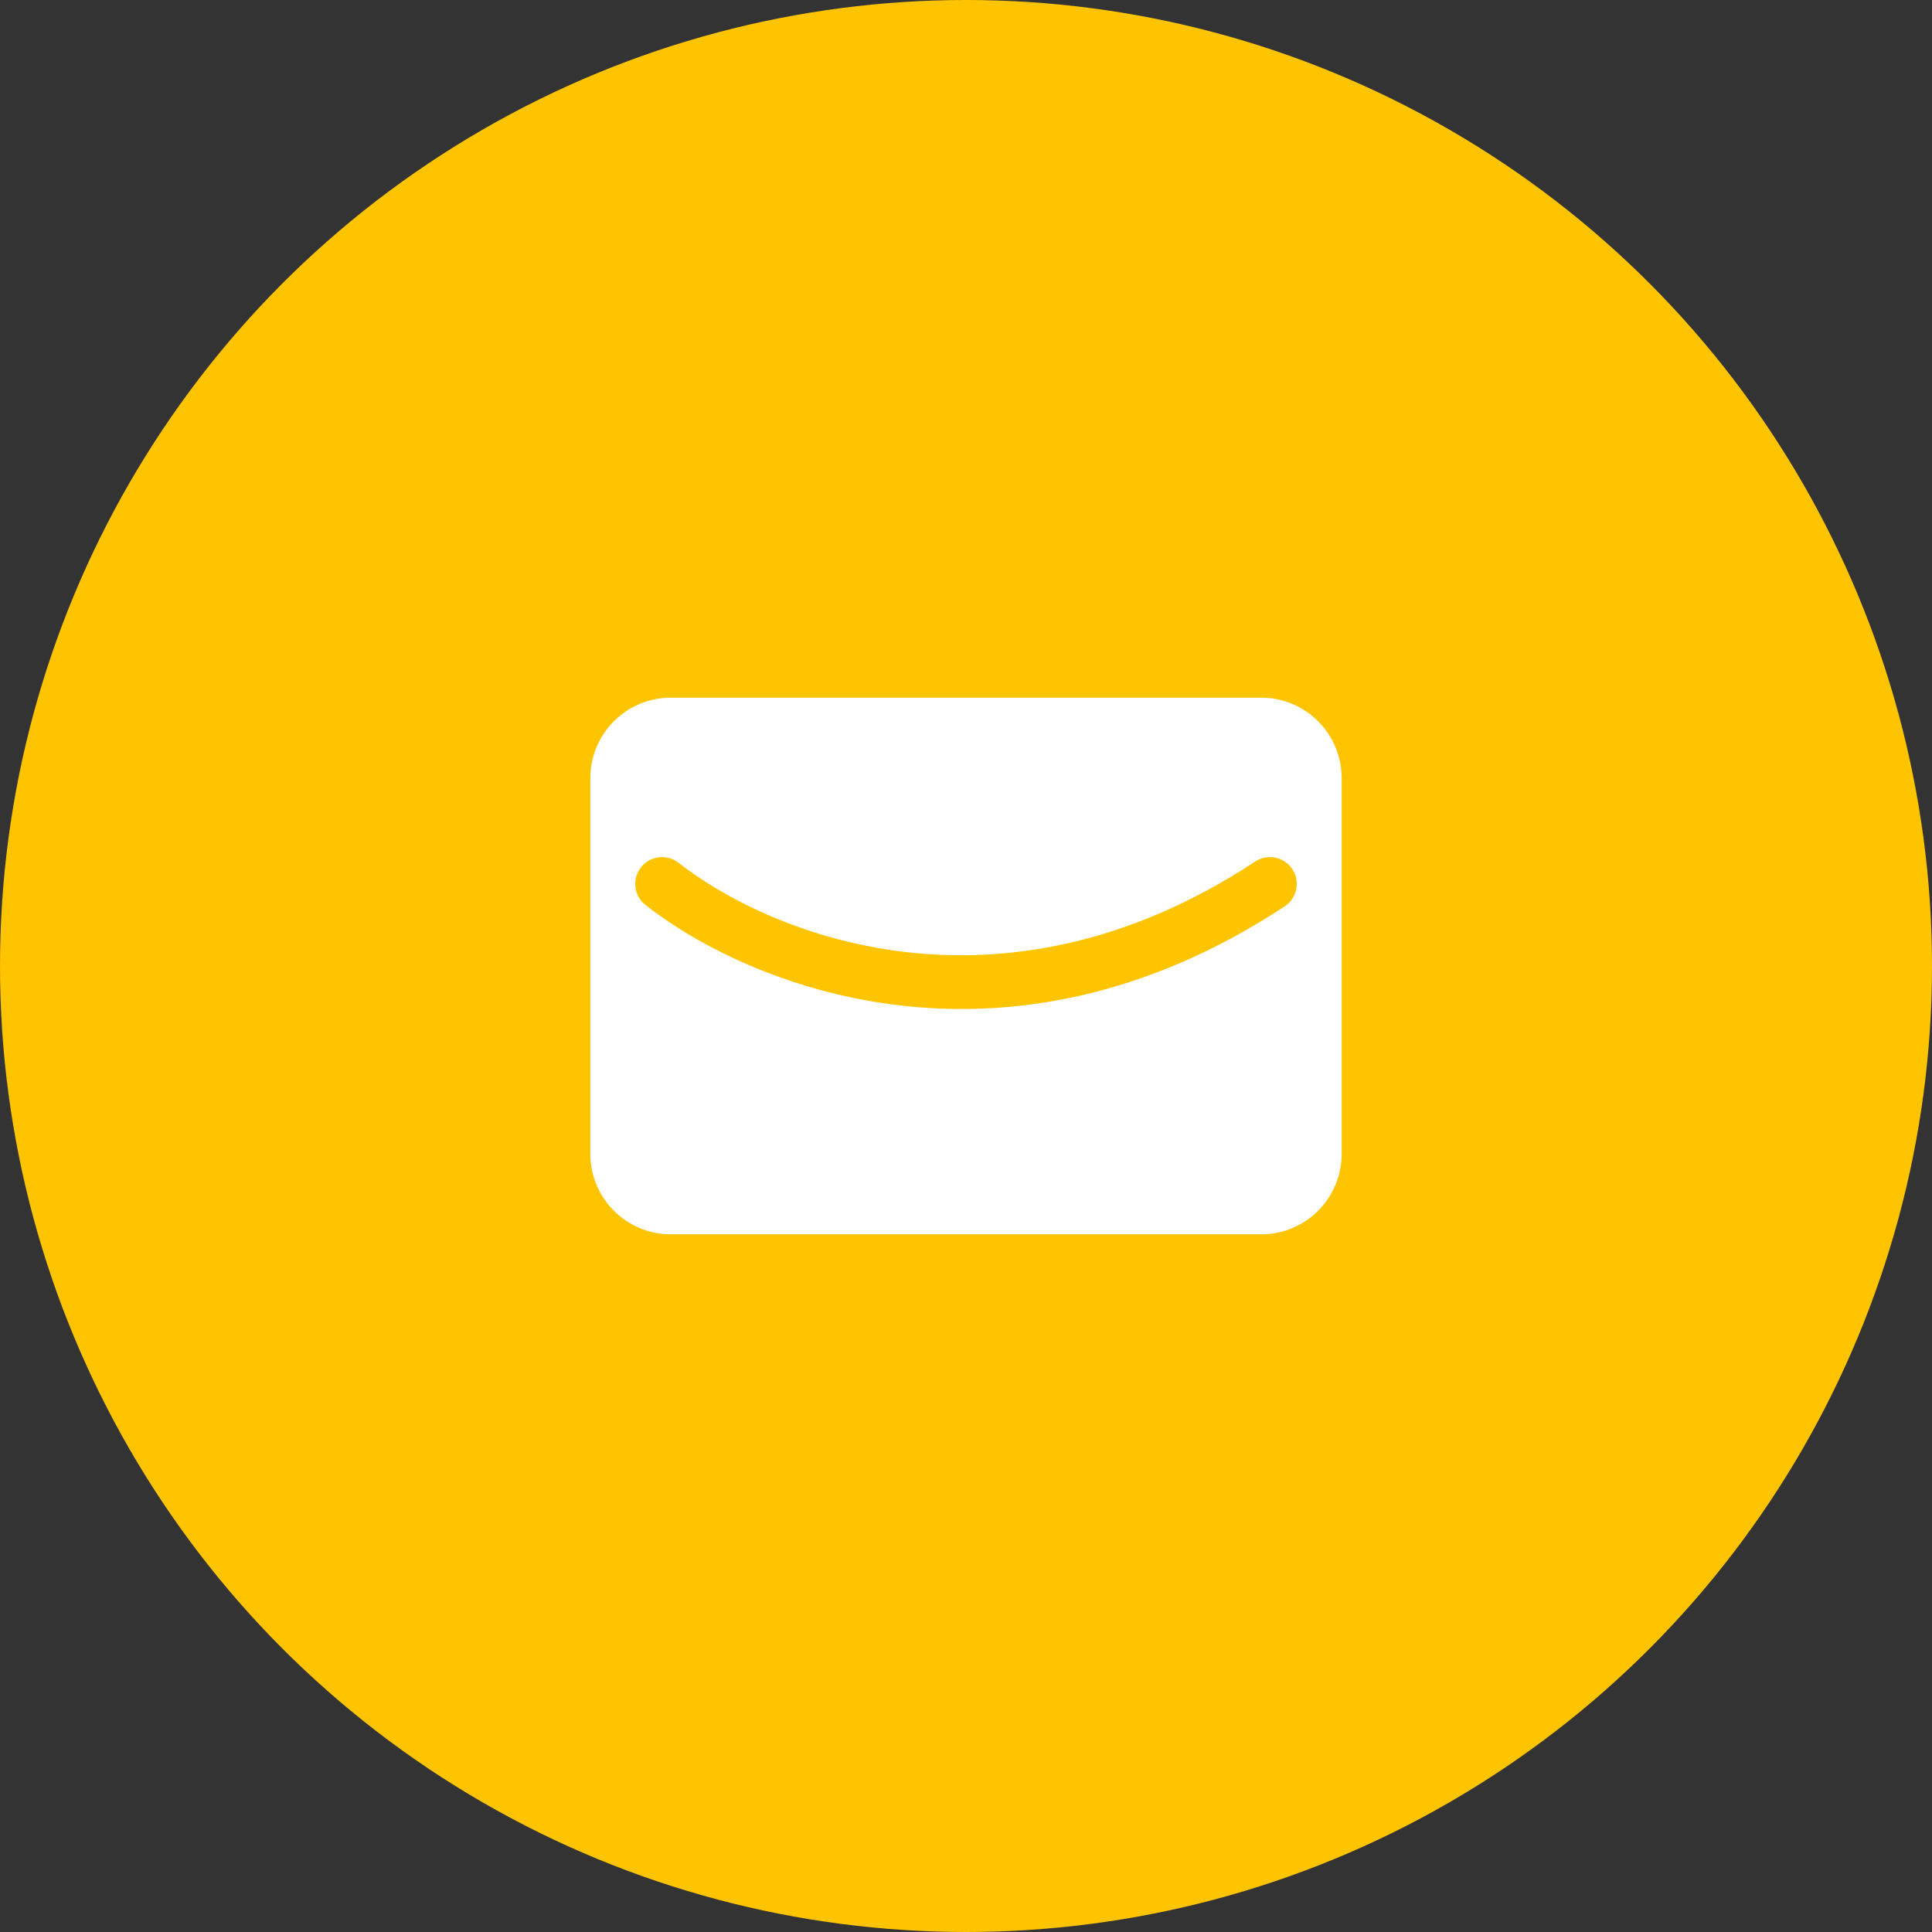
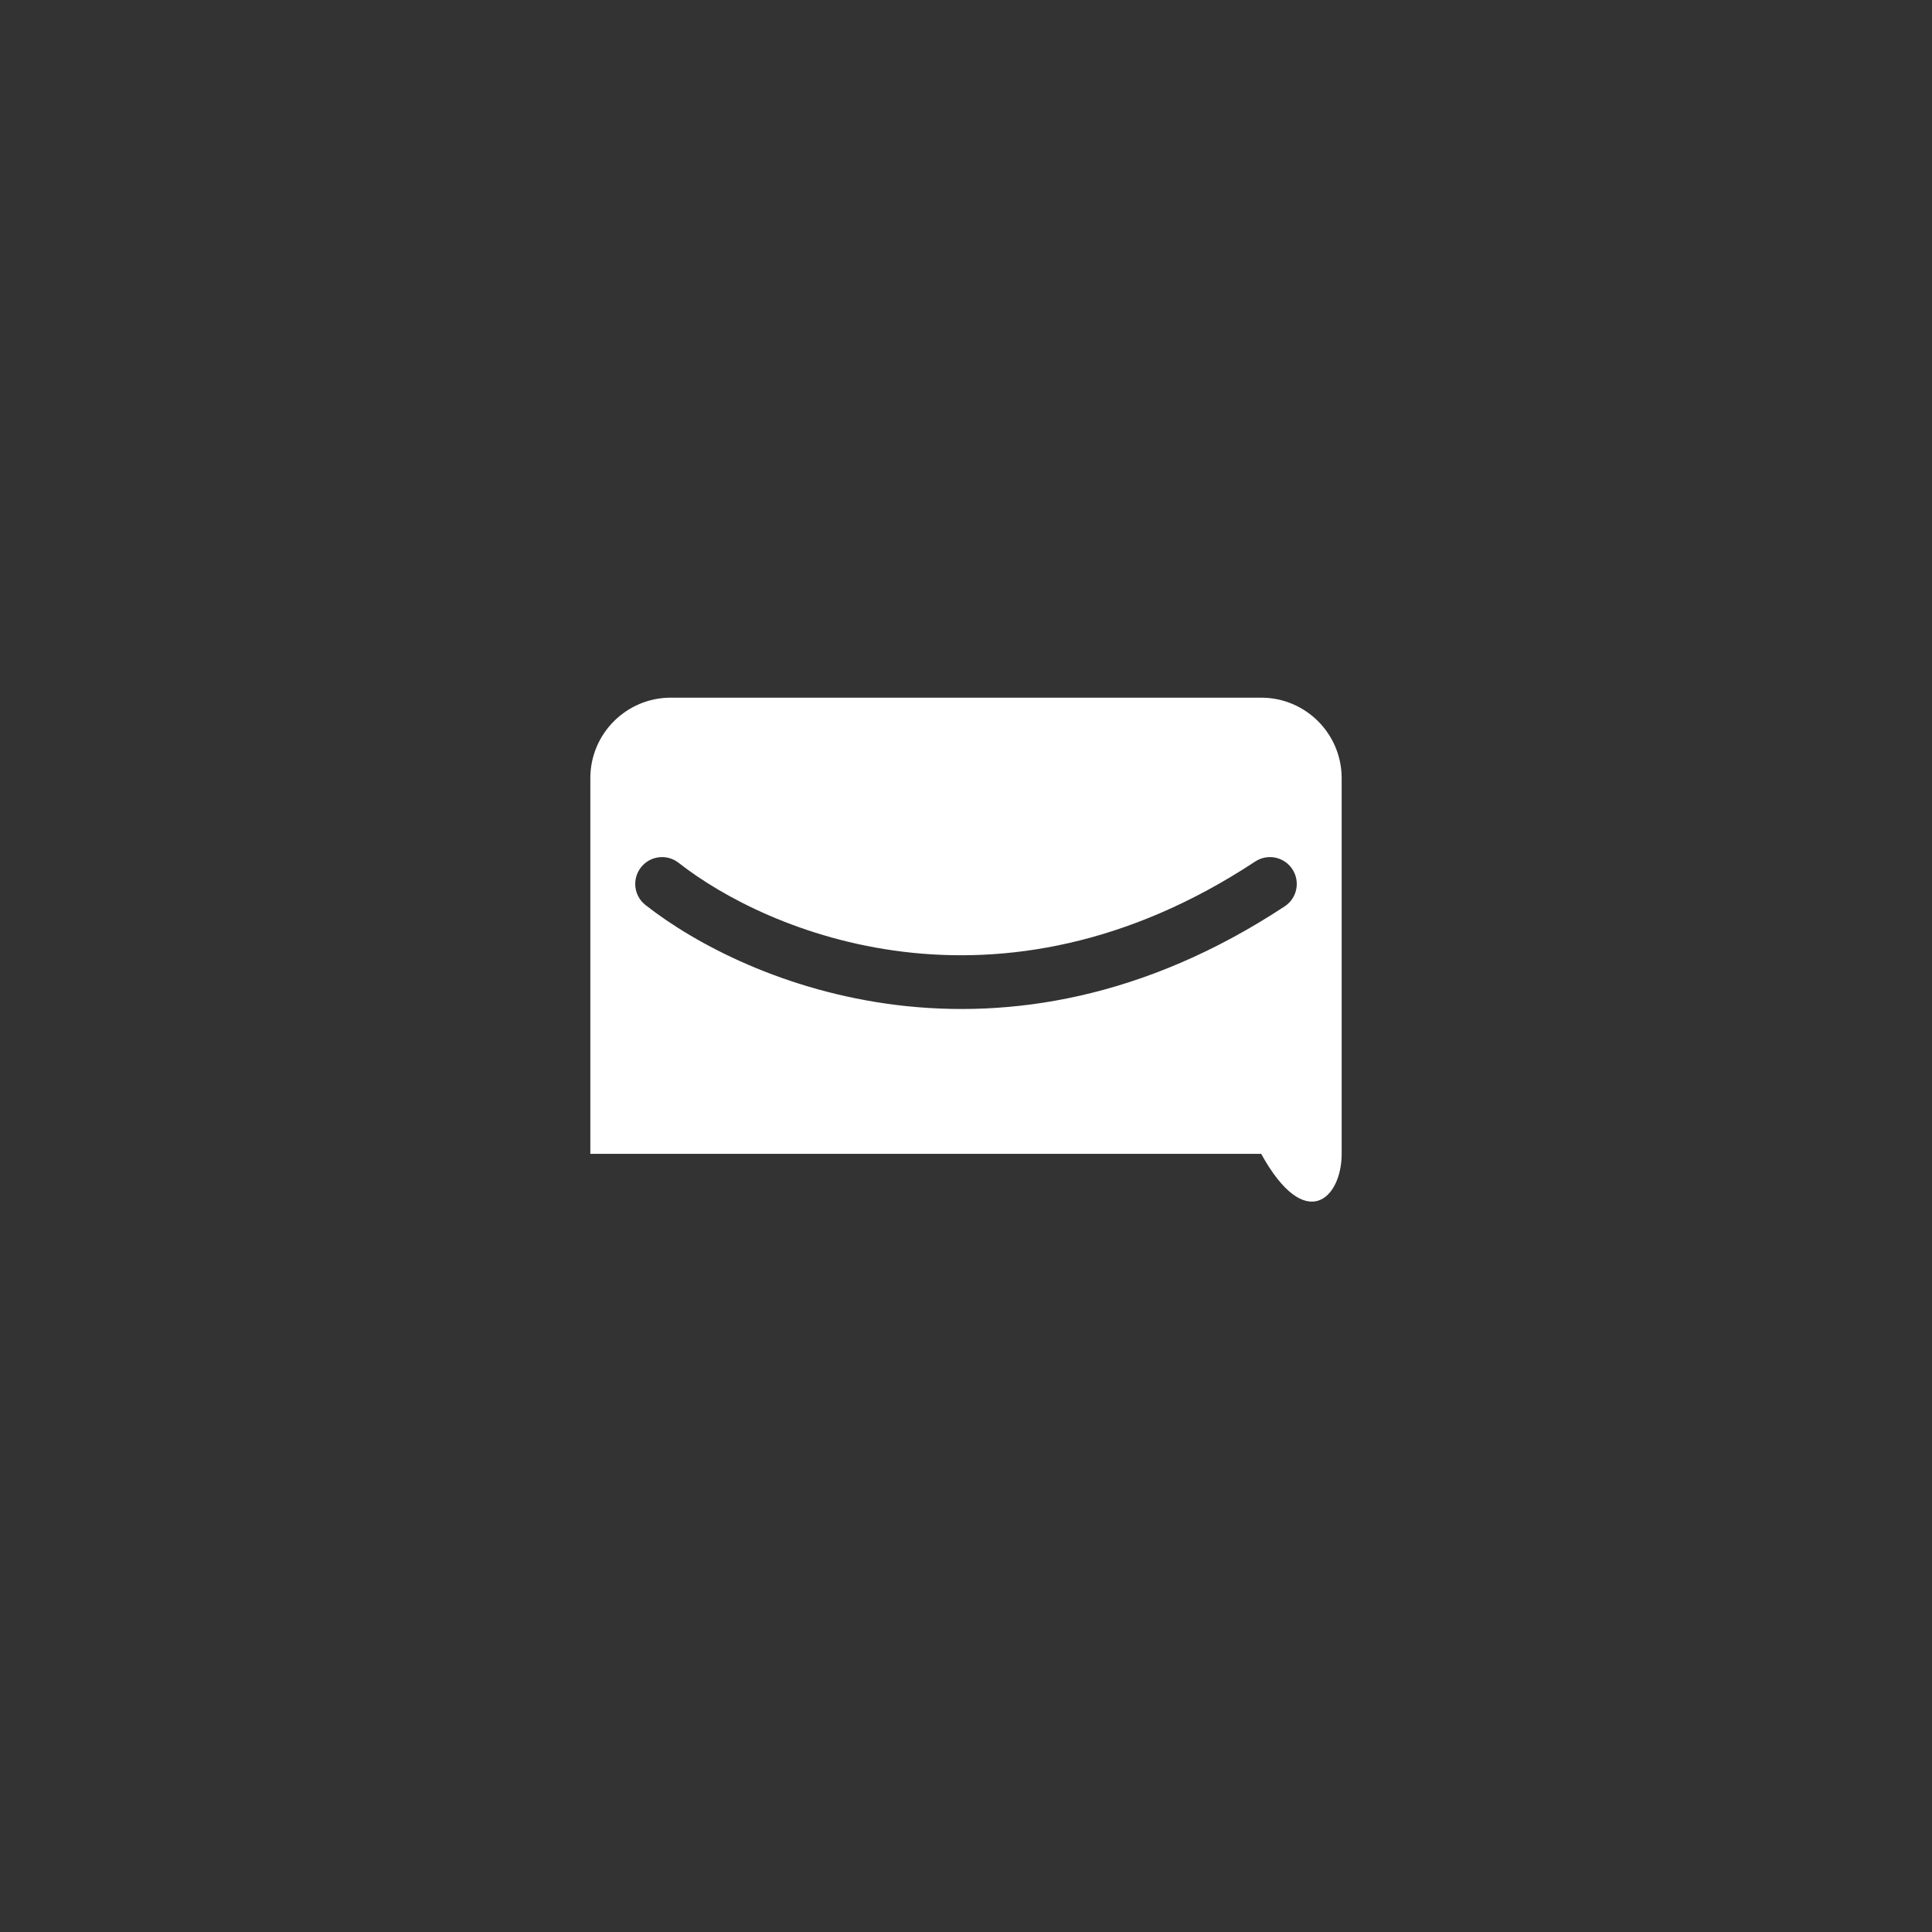
<svg xmlns="http://www.w3.org/2000/svg" width="72" height="72" viewBox="0 0 72 72" fill="none">
  <rect x="0" y="0" width="72" height="72" fill="#333333" stroke="none" />
-   <circle cx="36" cy="36" r="36" fill="#FFC400" />
-   <path fill-rule="evenodd" clip-rule="evenodd" d="M25 26C23.343 26 22 27.343 22 29V43C22 44.657 23.343 46 25 46H47C48.657 46 50 44.657 50 43V29C50 27.343 48.657 26 47 26H25ZM47.877 33.777C48.338 33.473 48.466 32.853 48.162 32.392C47.858 31.93 47.238 31.803 46.777 32.107C37.18 38.43 28.577 34.736 25.291 32.155C24.857 31.814 24.228 31.89 23.887 32.324C23.546 32.758 23.621 33.387 24.056 33.728C27.801 36.67 37.355 40.709 47.877 33.777Z" fill="white" />
+   <path fill-rule="evenodd" clip-rule="evenodd" d="M25 26C23.343 26 22 27.343 22 29V43H47C48.657 46 50 44.657 50 43V29C50 27.343 48.657 26 47 26H25ZM47.877 33.777C48.338 33.473 48.466 32.853 48.162 32.392C47.858 31.93 47.238 31.803 46.777 32.107C37.18 38.43 28.577 34.736 25.291 32.155C24.857 31.814 24.228 31.89 23.887 32.324C23.546 32.758 23.621 33.387 24.056 33.728C27.801 36.67 37.355 40.709 47.877 33.777Z" fill="white" />
</svg>